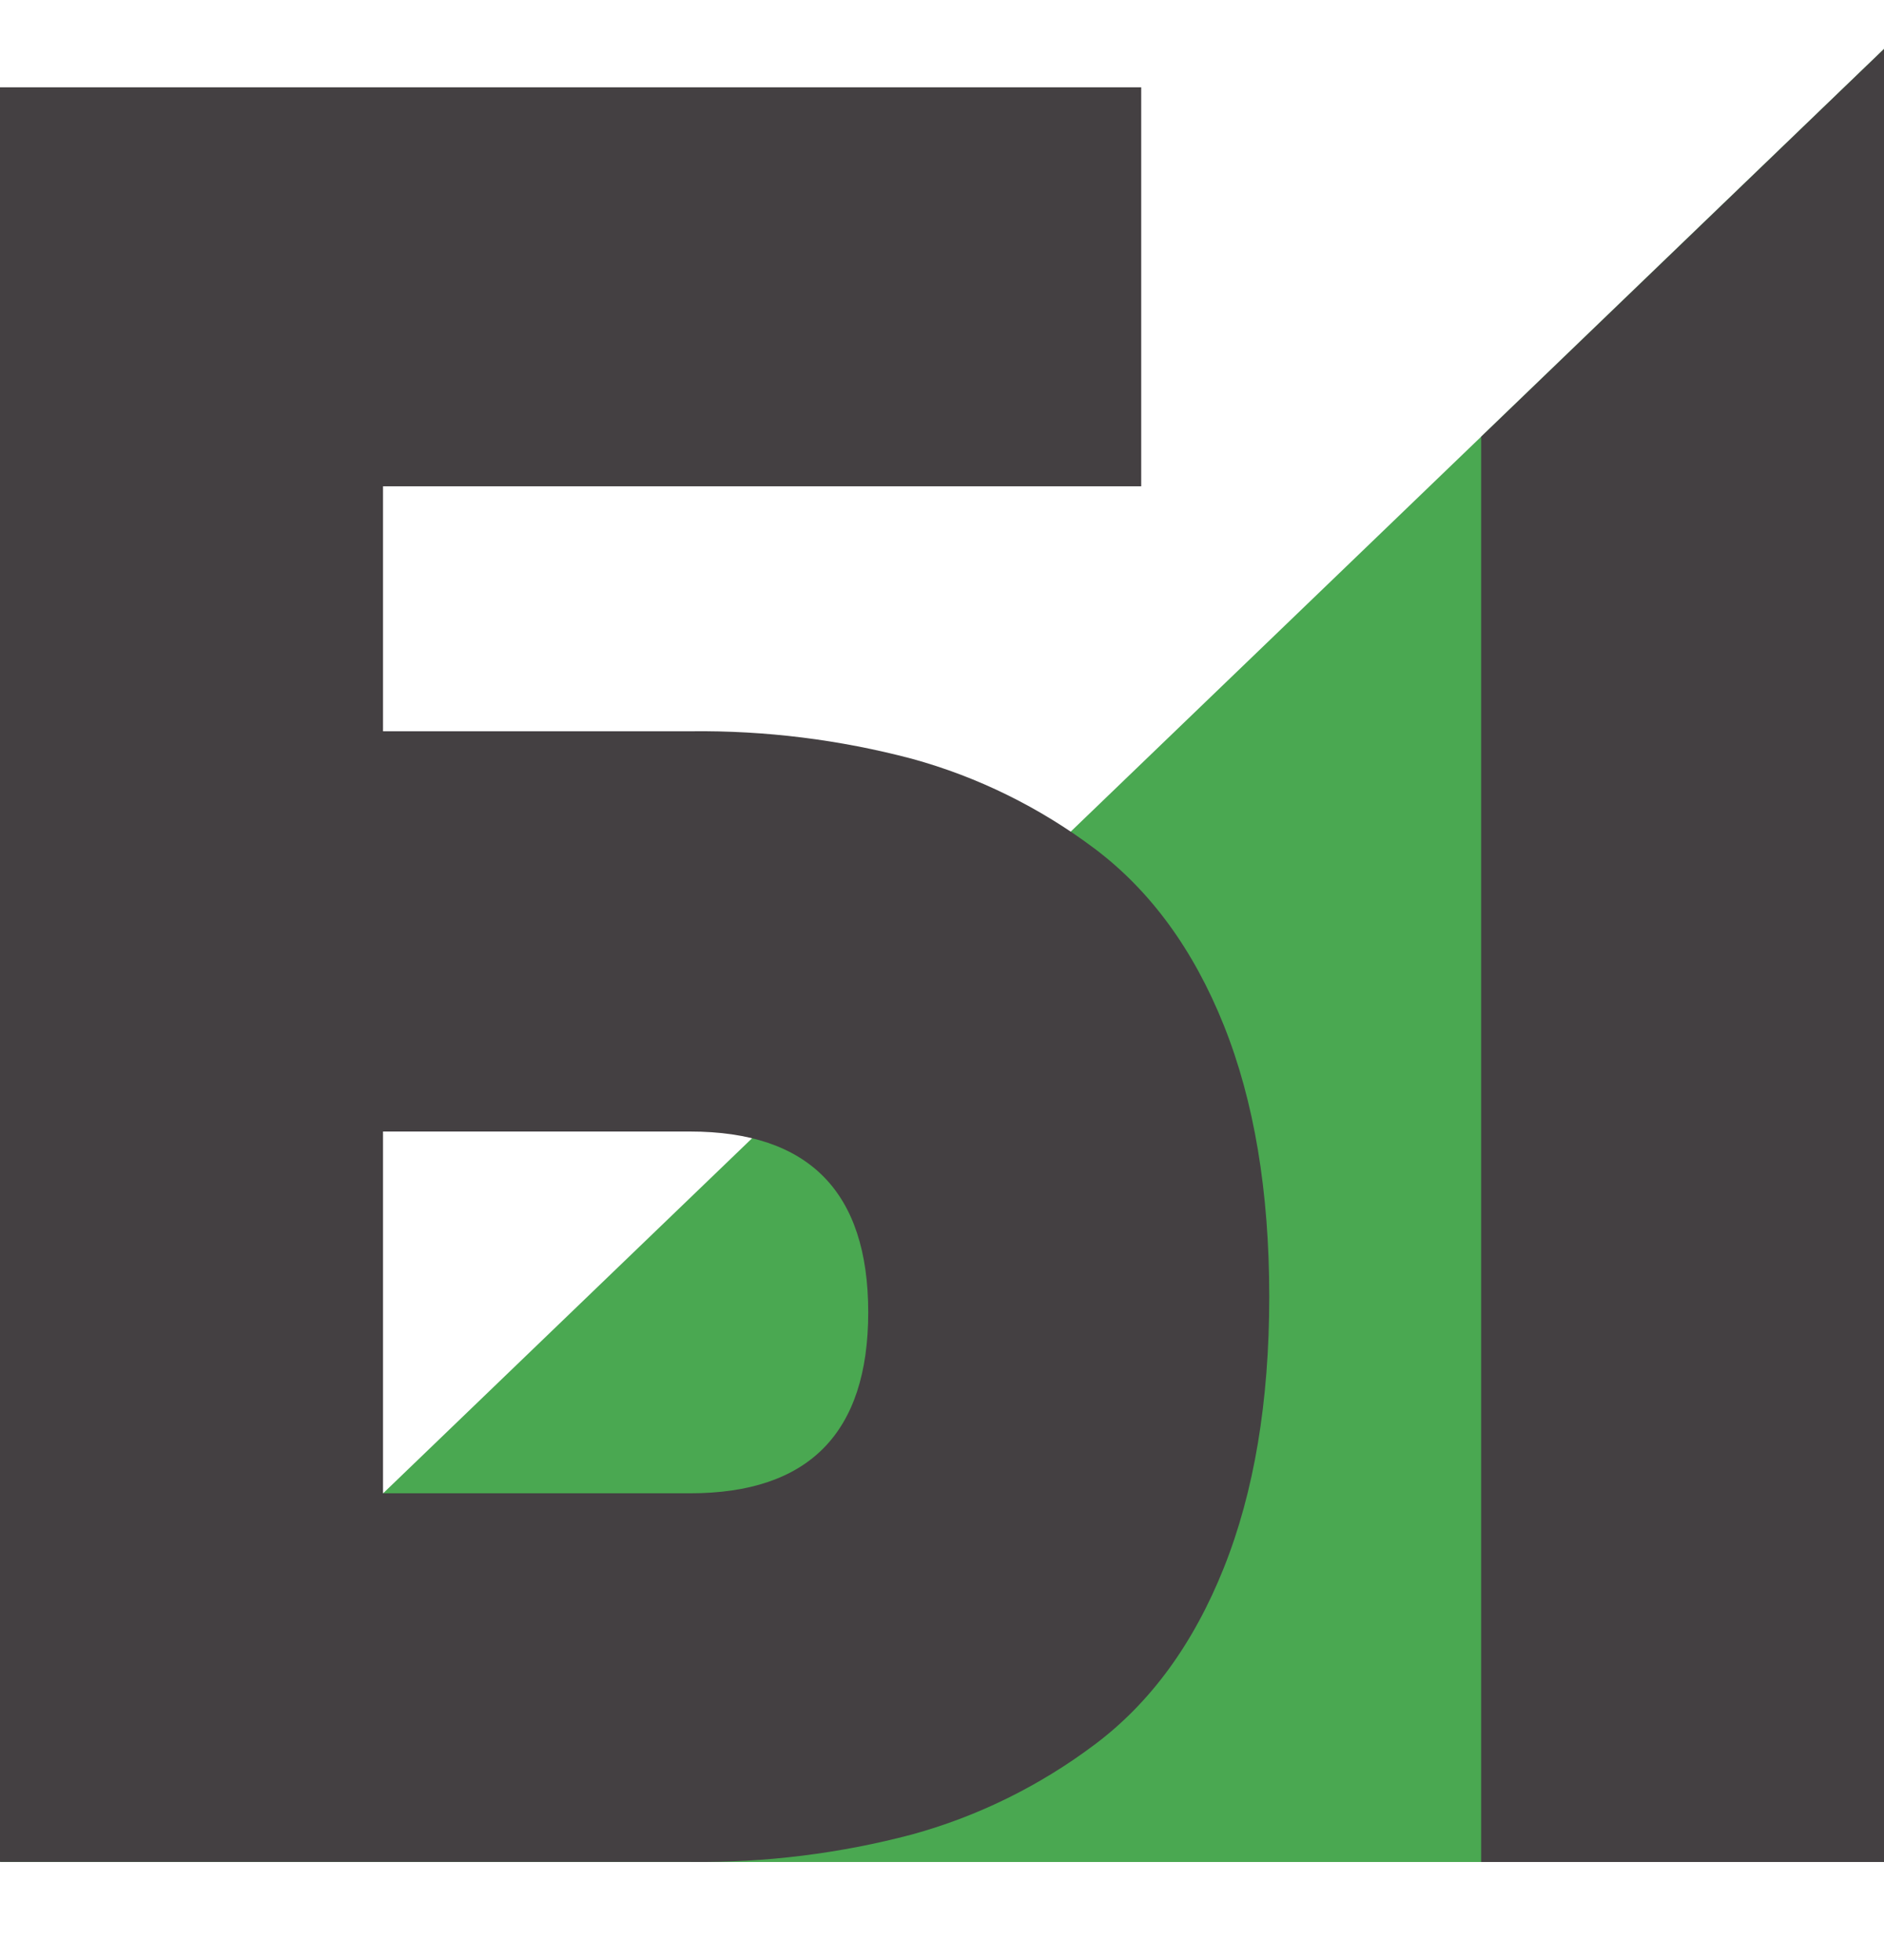
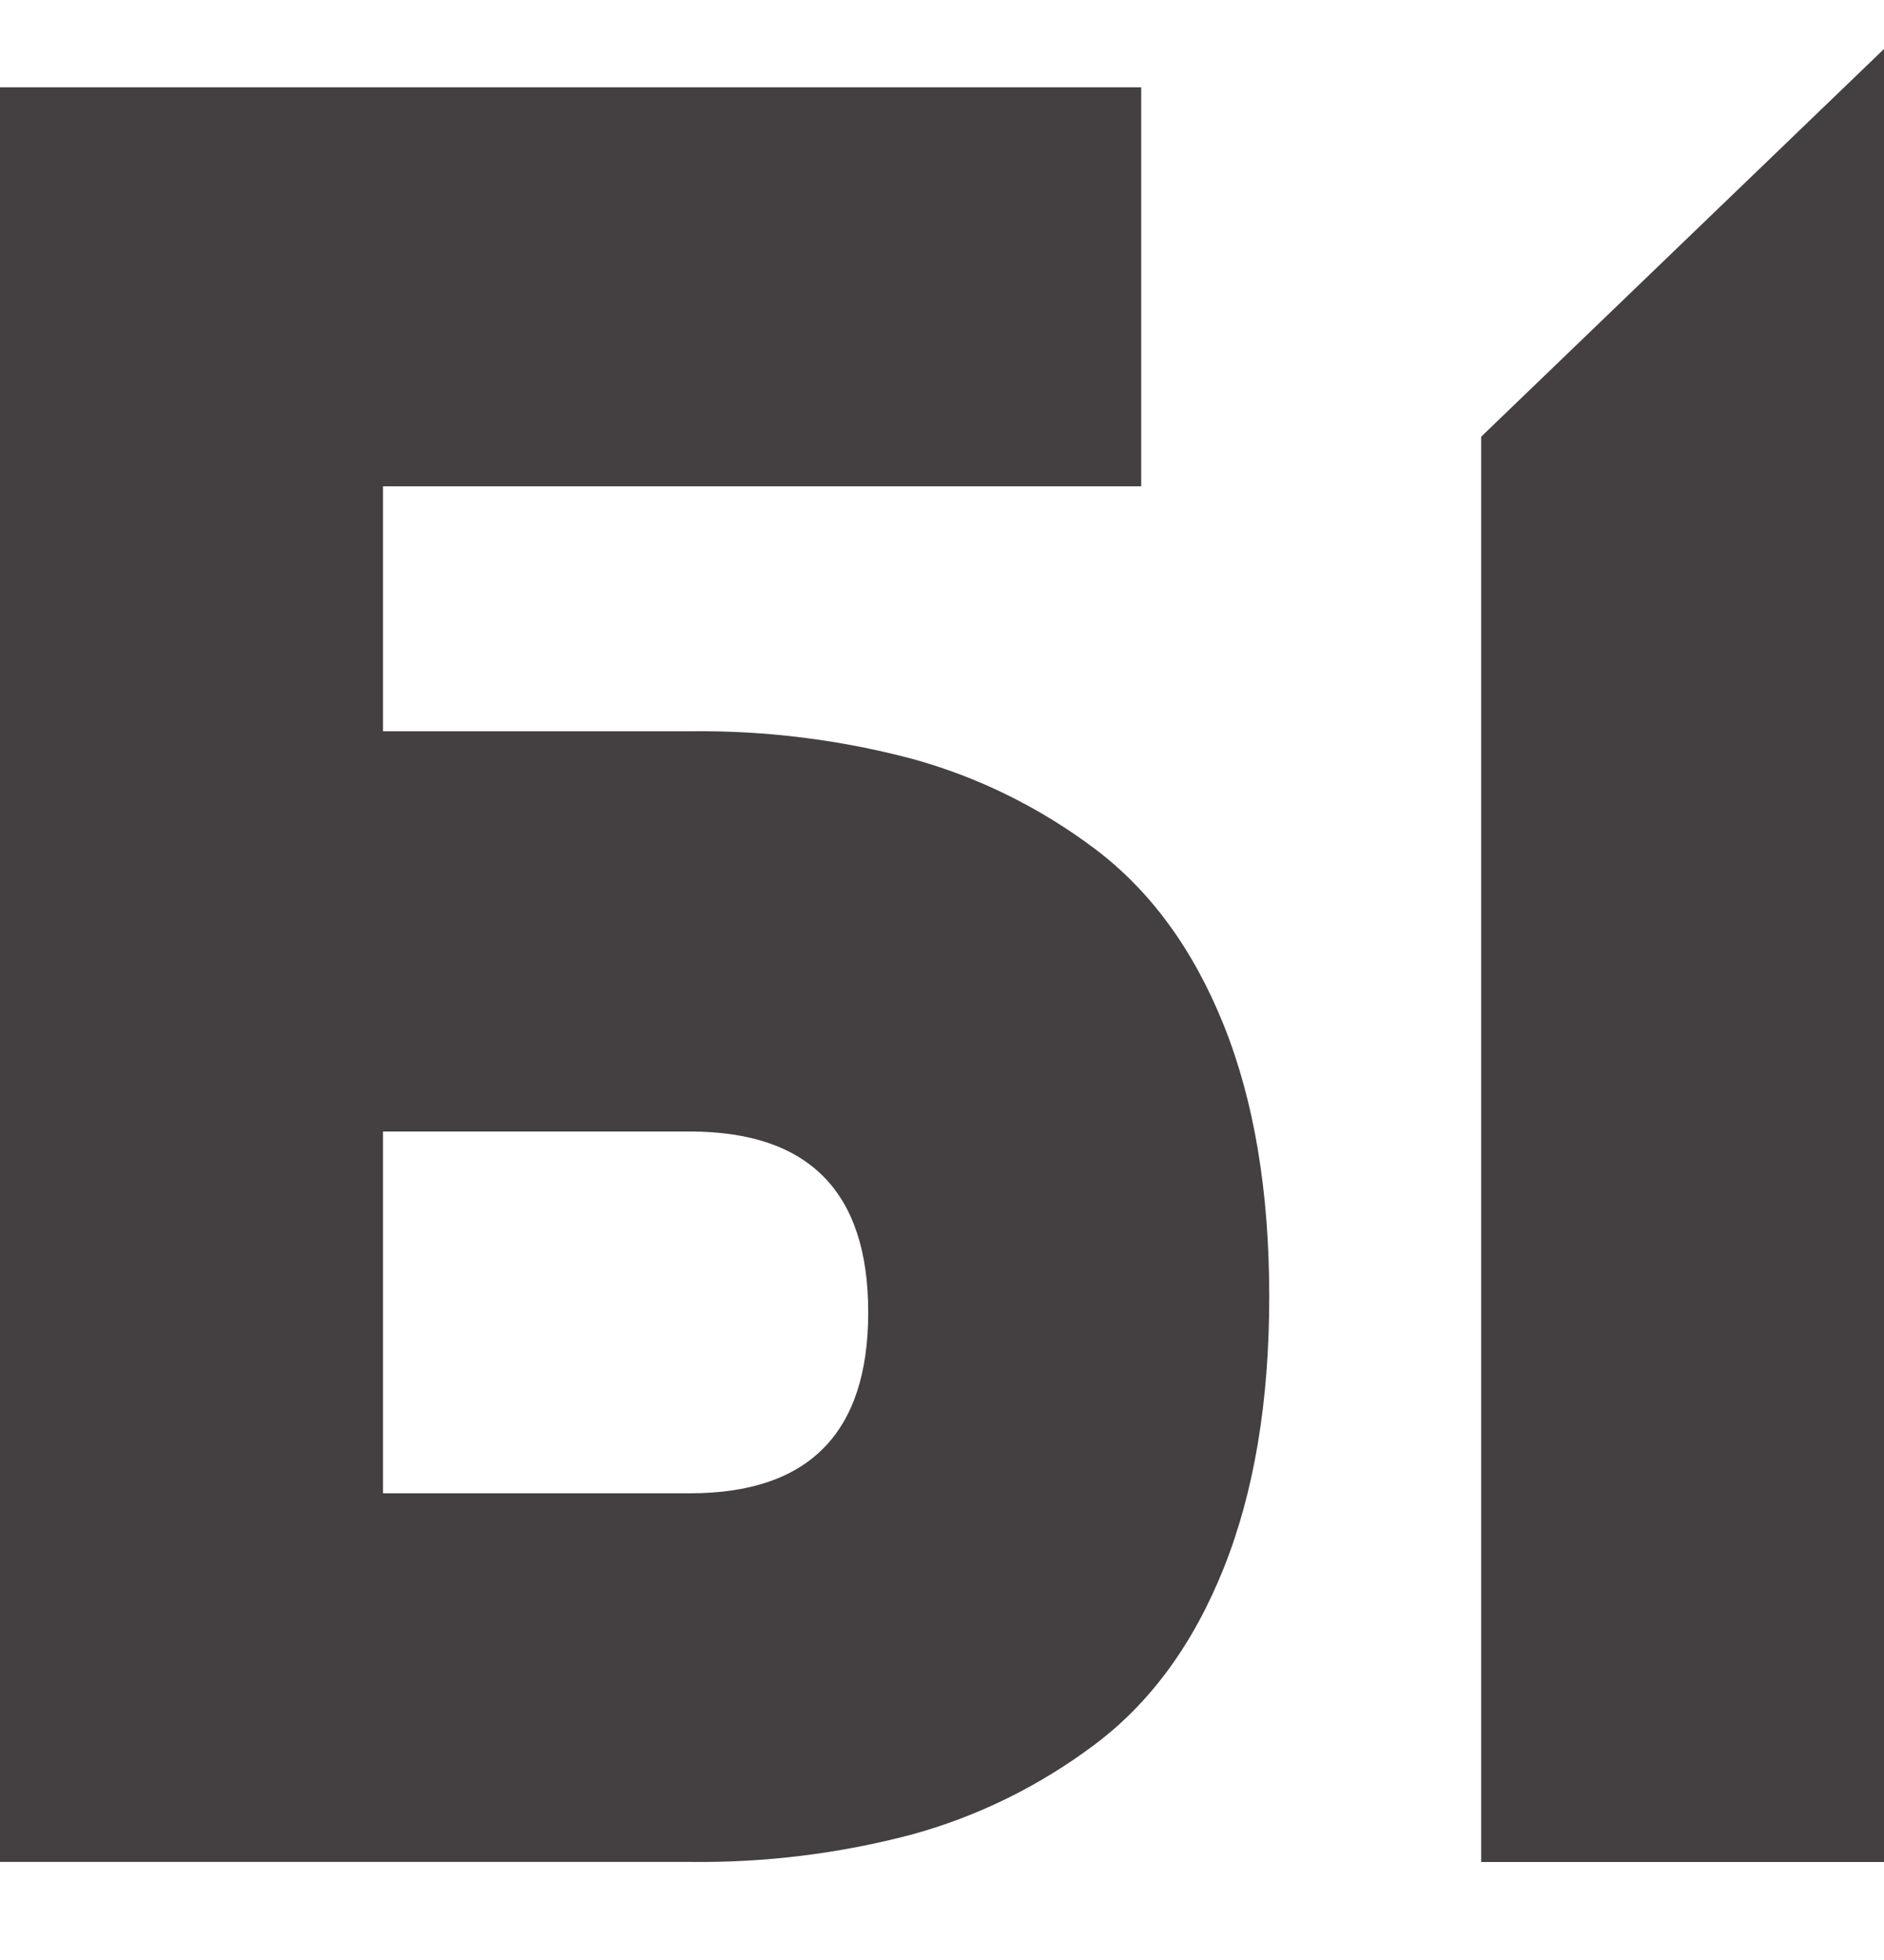
<svg xmlns="http://www.w3.org/2000/svg" width="50" height="52" viewBox="0 0 50 52" fill="none">
-   <path d="M50 1.3V49.4H0L50 1.3Z" fill="#4AA851" />
  <path d="M50 1.3V49.4H39.309V11.586L50 1.3Z" fill="#444042" />
  <path d="M10.165 19.401H18.335C20.313 19.378 22.286 19.624 24.203 20.131C25.949 20.61 27.594 21.42 29.058 22.52C30.533 23.633 31.673 25.192 32.478 27.199C33.283 29.206 33.685 31.606 33.685 34.4C33.685 37.187 33.283 39.587 32.478 41.6C31.673 43.613 30.533 45.173 29.058 46.28C27.594 47.381 25.949 48.191 24.203 48.67C22.286 49.176 20.313 49.421 18.335 49.398H0V2.316H30.287V12.902H10.165V19.401ZM10.165 39.618H18.312C21.464 39.618 23.041 38.019 23.042 34.819C23.043 31.62 21.466 30.02 18.312 30.02H10.165V39.618Z" fill="#444042" />
</svg>